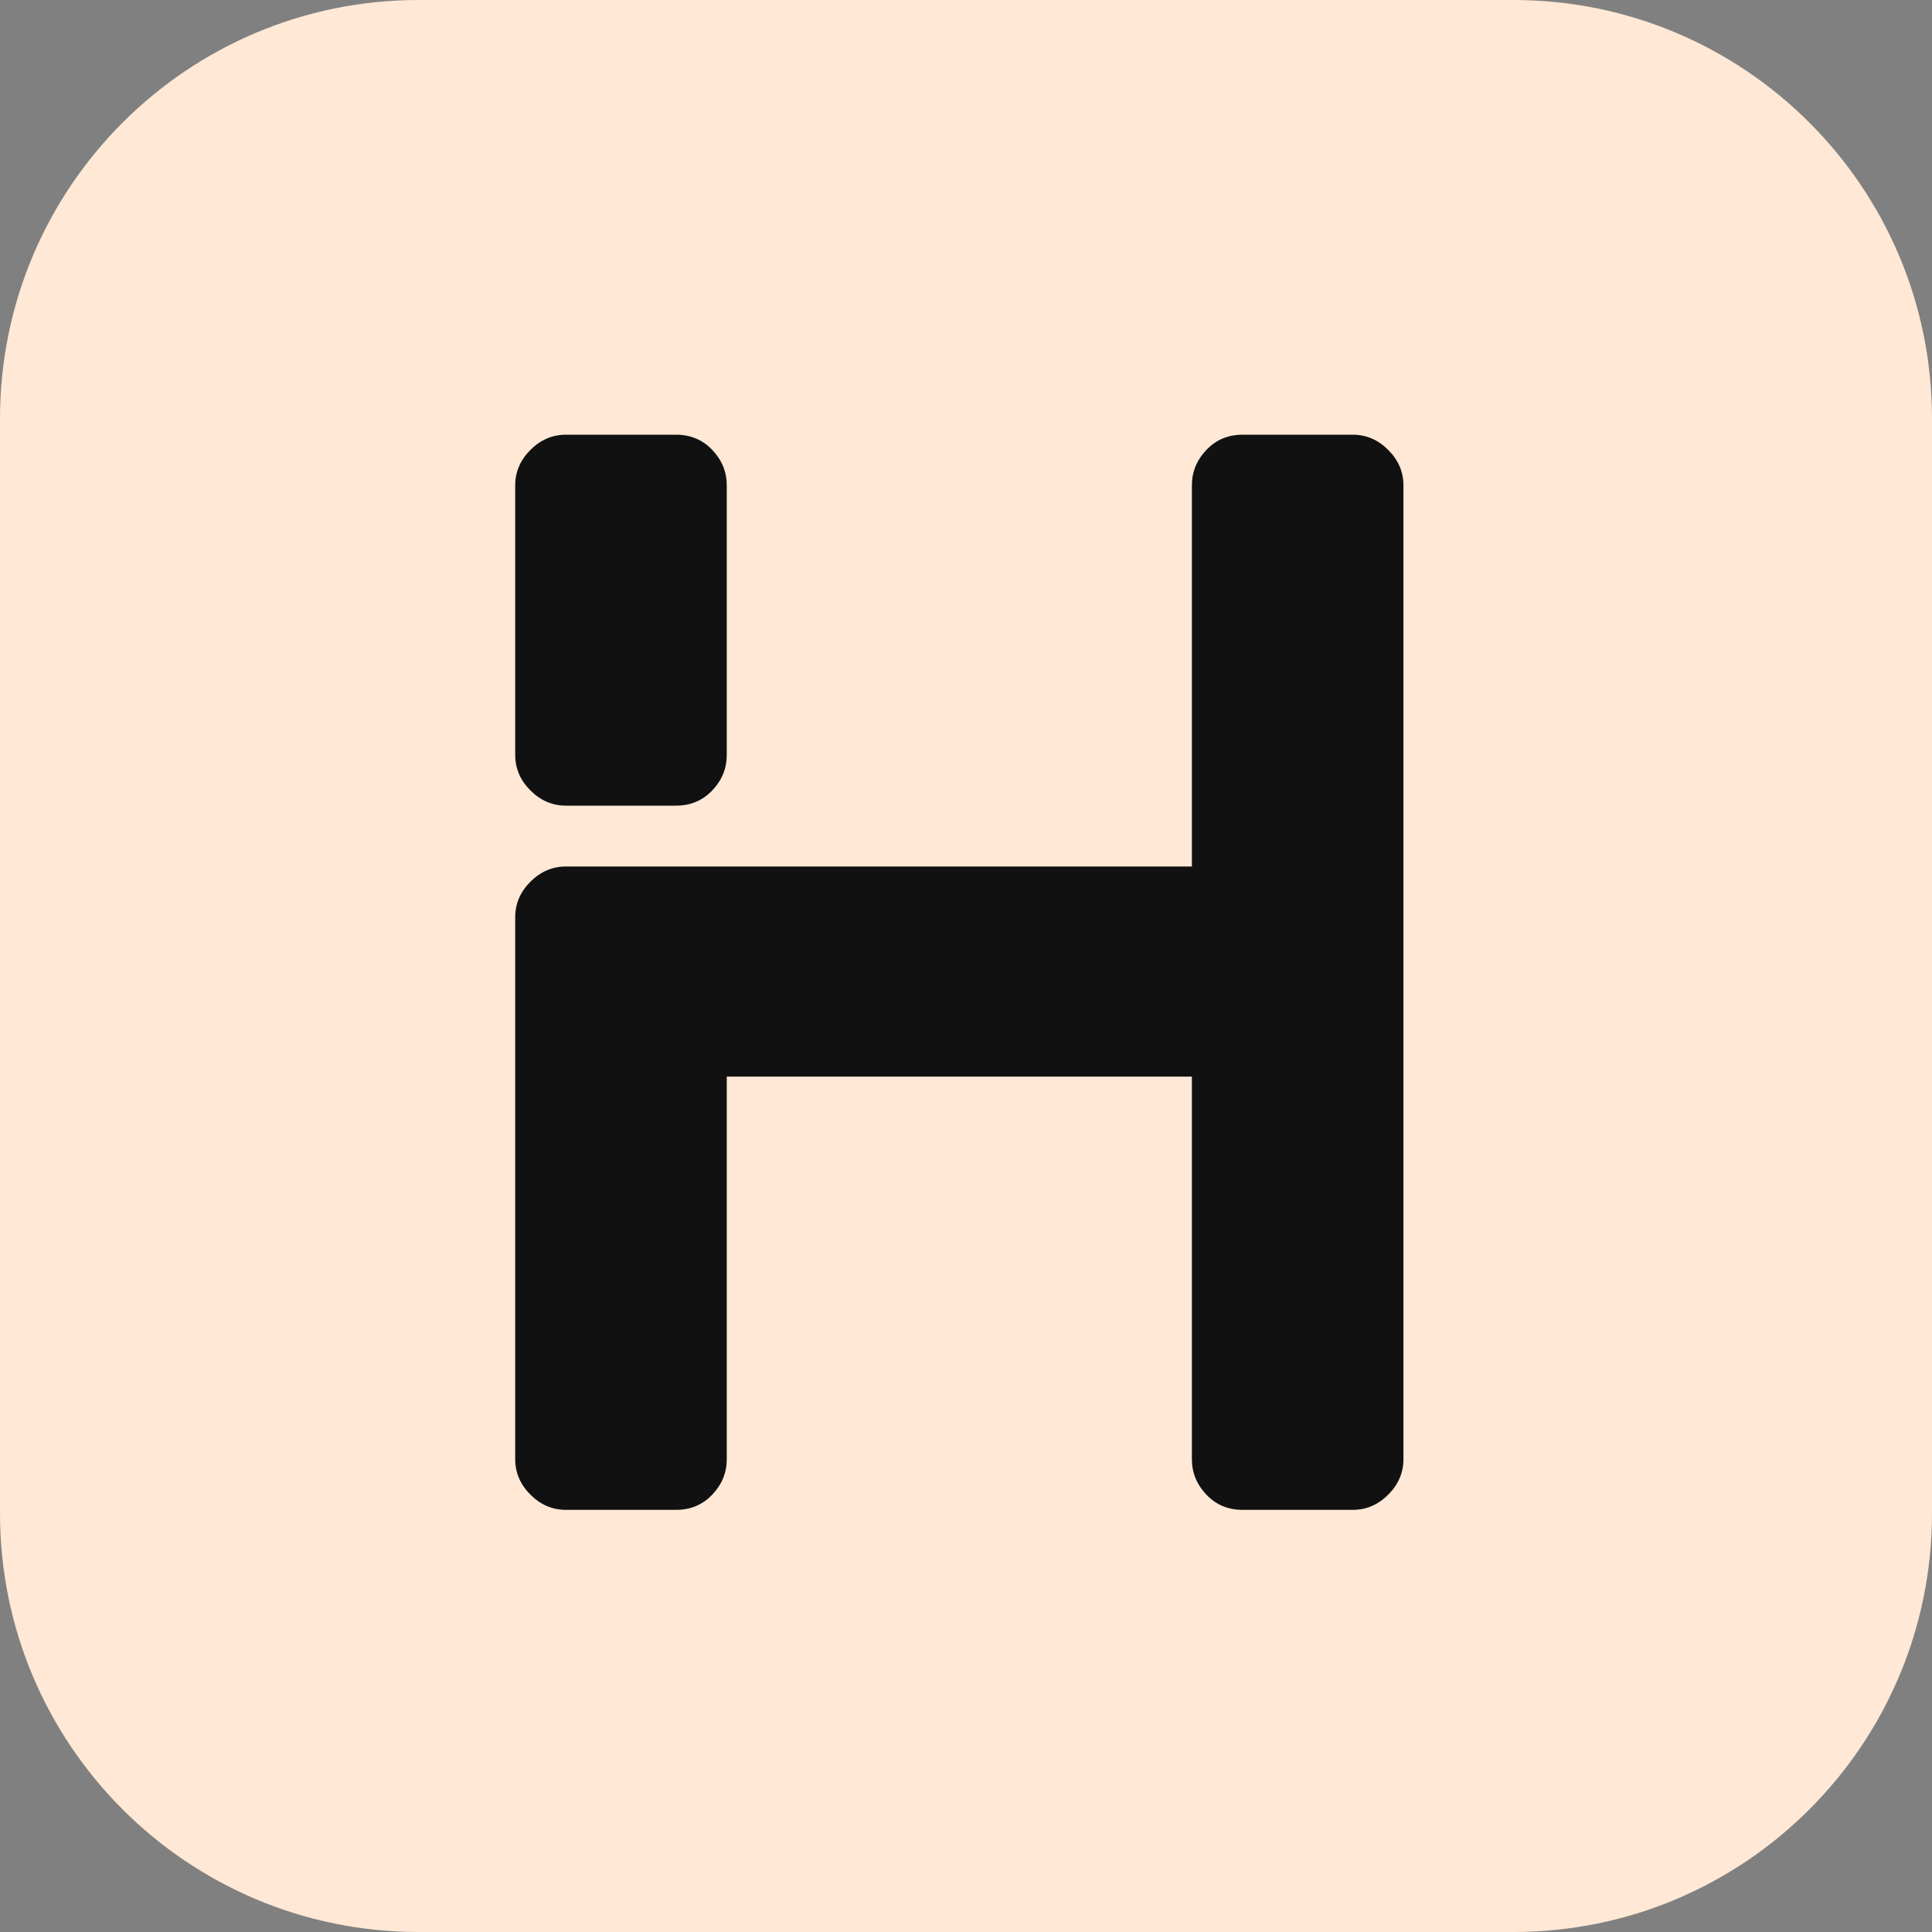
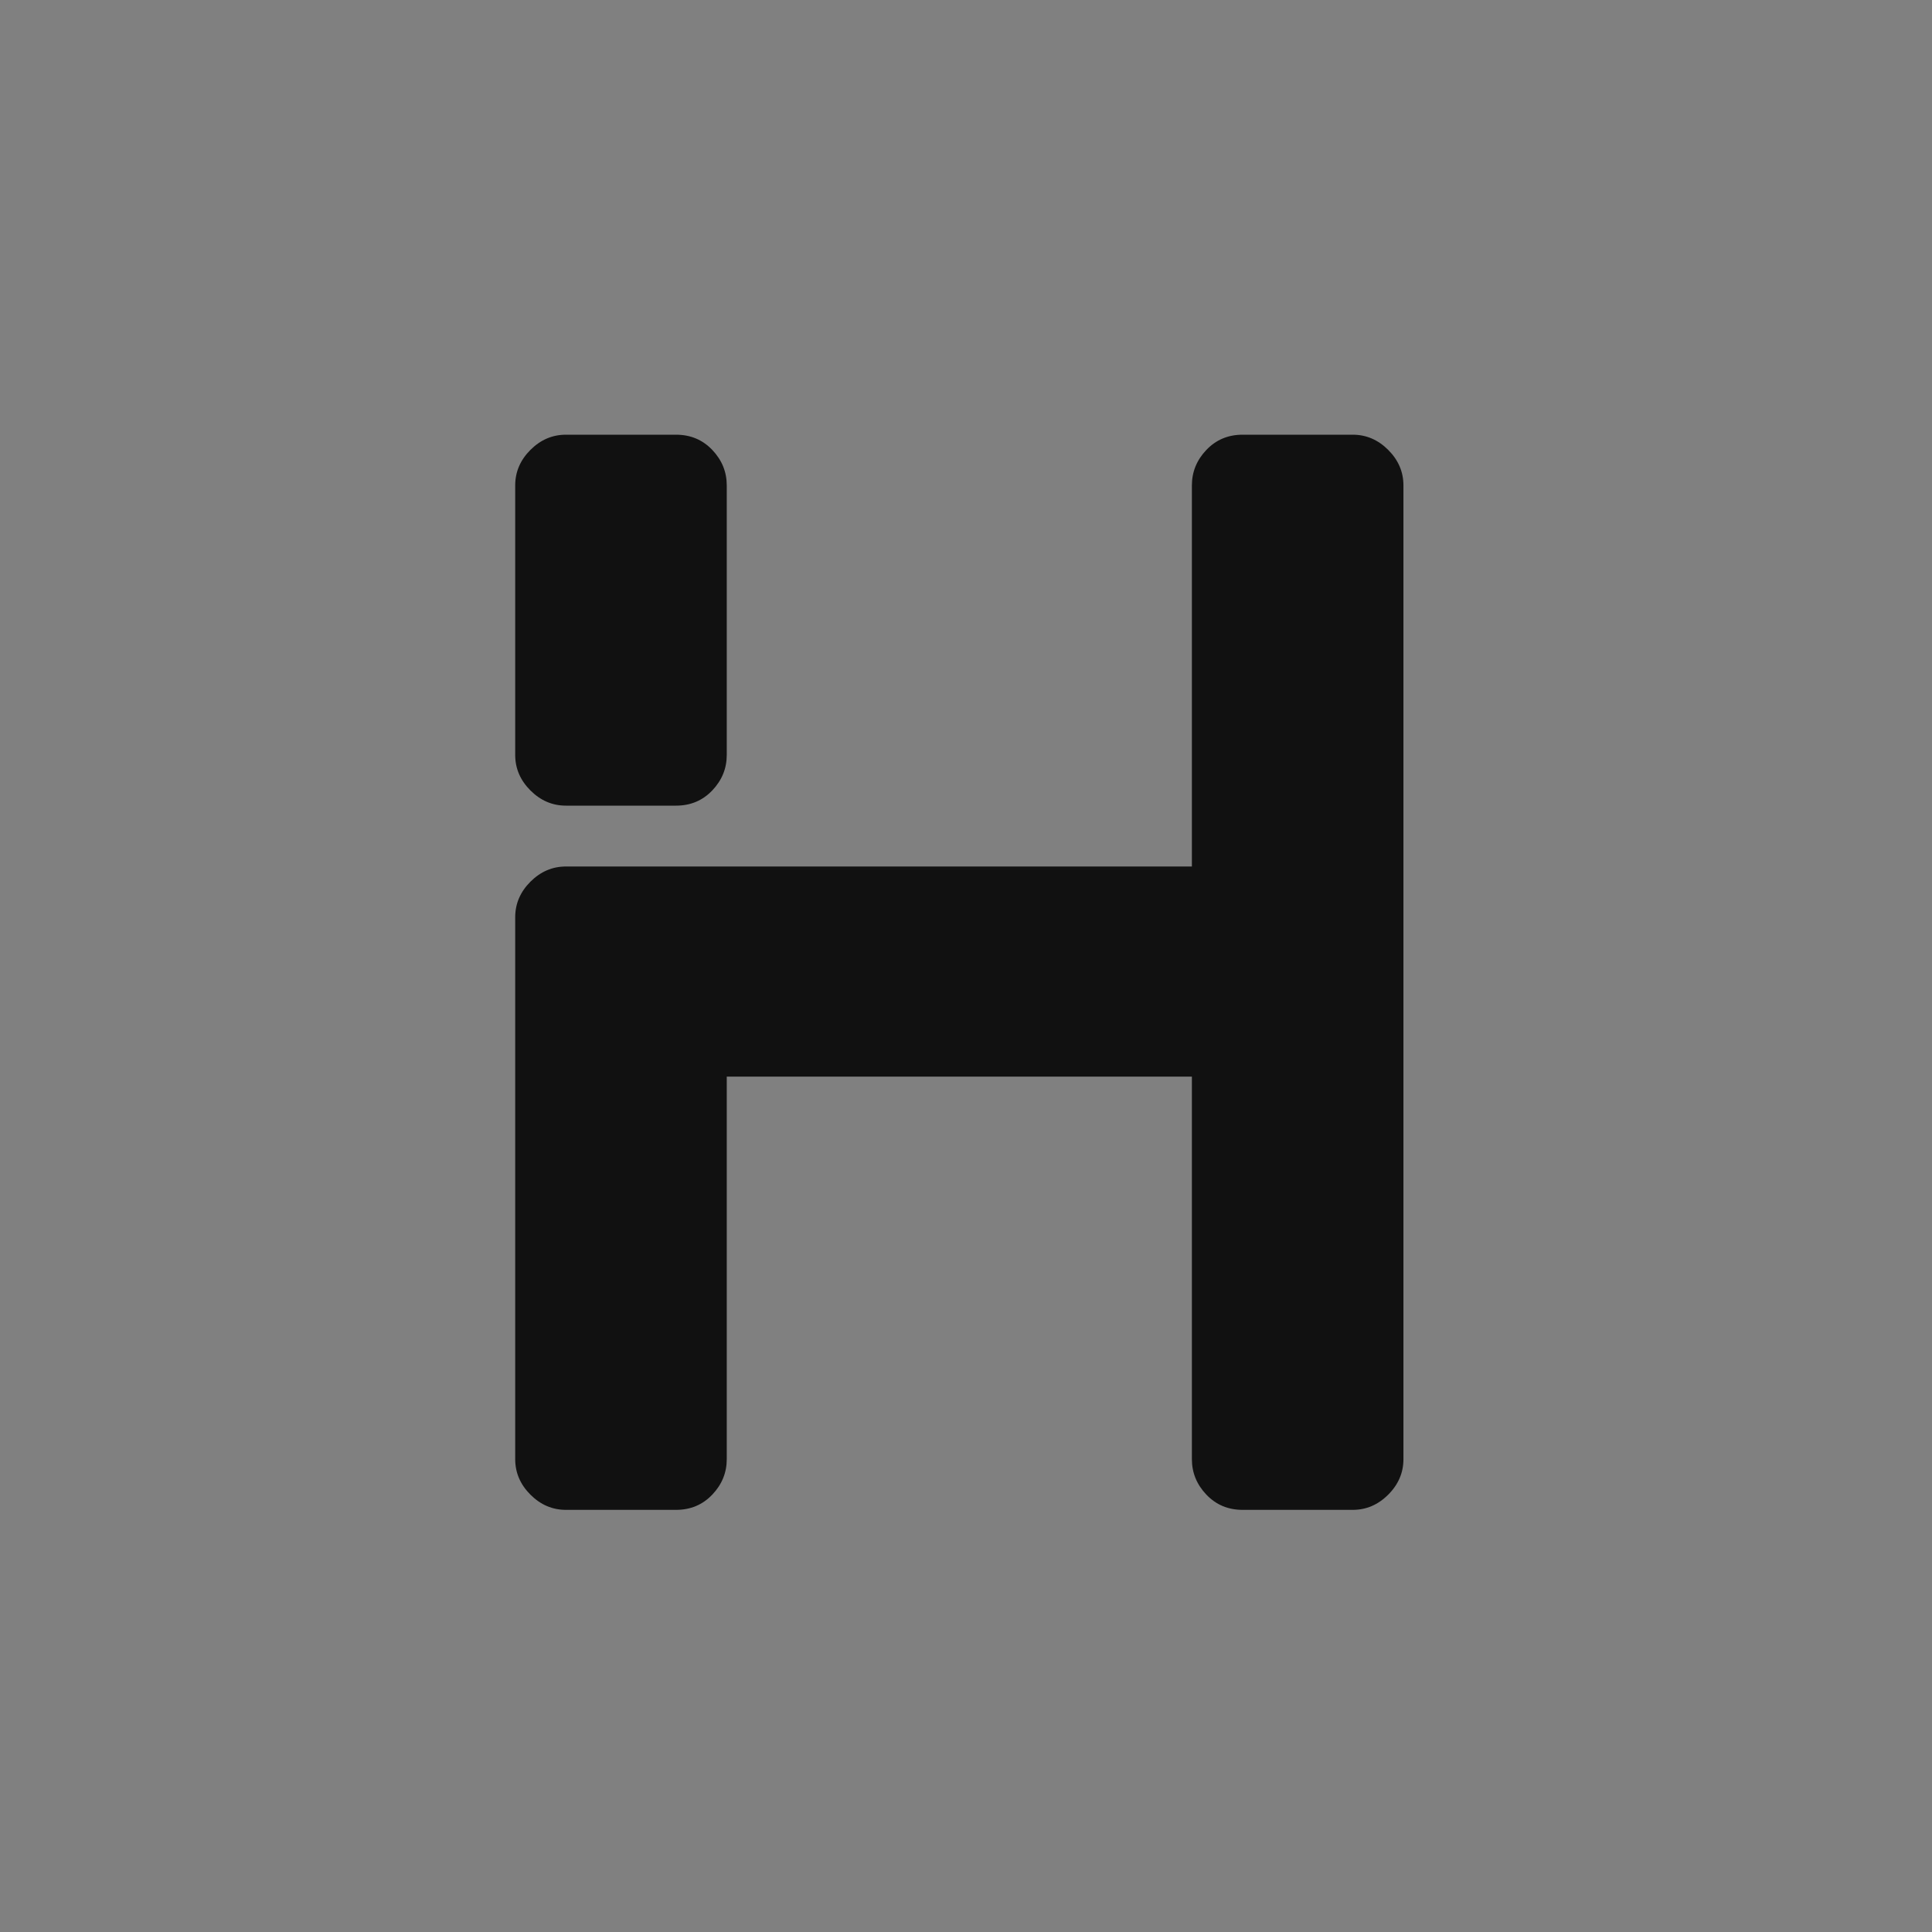
<svg xmlns="http://www.w3.org/2000/svg" width="120" height="120" viewBox="0 0 120 120" fill="none">
  <rect x="0" y="0" width="120" height="120" fill="#808080" stroke="none" />
-   <path d="M94 0H26C11.641 0 0 11.641 0 26V94C0 108.359 11.641 120 26 120H94C108.359 120 120 108.359 120 94V26C120 11.641 108.359 0 94 0Z" fill="#FFE8D5" />
  <path d="M35.15 50.04C34.31 50.04 33.575 49.725 32.945 49.095C32.315 48.465 32 47.73 32 46.89V30.15C32 29.31 32.315 28.575 32.945 27.945C33.575 27.315 34.31 27 35.15 27H41.99C42.89 27 43.64 27.315 44.24 27.945C44.84 28.575 45.14 29.31 45.14 30.15V46.89C45.14 47.73 44.84 48.465 44.24 49.095C43.64 49.725 42.89 50.04 41.99 50.04H35.15ZM84.02 27C84.86 27 85.595 27.315 86.225 27.945C86.855 28.575 87.17 29.31 87.17 30.15V90.63C87.17 91.47 86.855 92.205 86.225 92.835C85.595 93.465 84.86 93.78 84.02 93.78H77.18C76.28 93.78 75.53 93.465 74.93 92.835C74.33 92.205 74.03 91.47 74.03 90.63V66.87H45.14V90.63C45.14 91.47 44.84 92.205 44.24 92.835C43.64 93.465 42.89 93.78 41.99 93.78H35.15C34.31 93.78 33.575 93.465 32.945 92.835C32.315 92.205 32 91.47 32 90.63V56.97C32 56.13 32.315 55.395 32.945 54.765C33.575 54.135 34.31 53.82 35.15 53.82H74.03V30.15C74.03 29.31 74.33 28.575 74.93 27.945C75.53 27.315 76.28 27 77.18 27H84.02Z" fill="#111111" />
</svg>